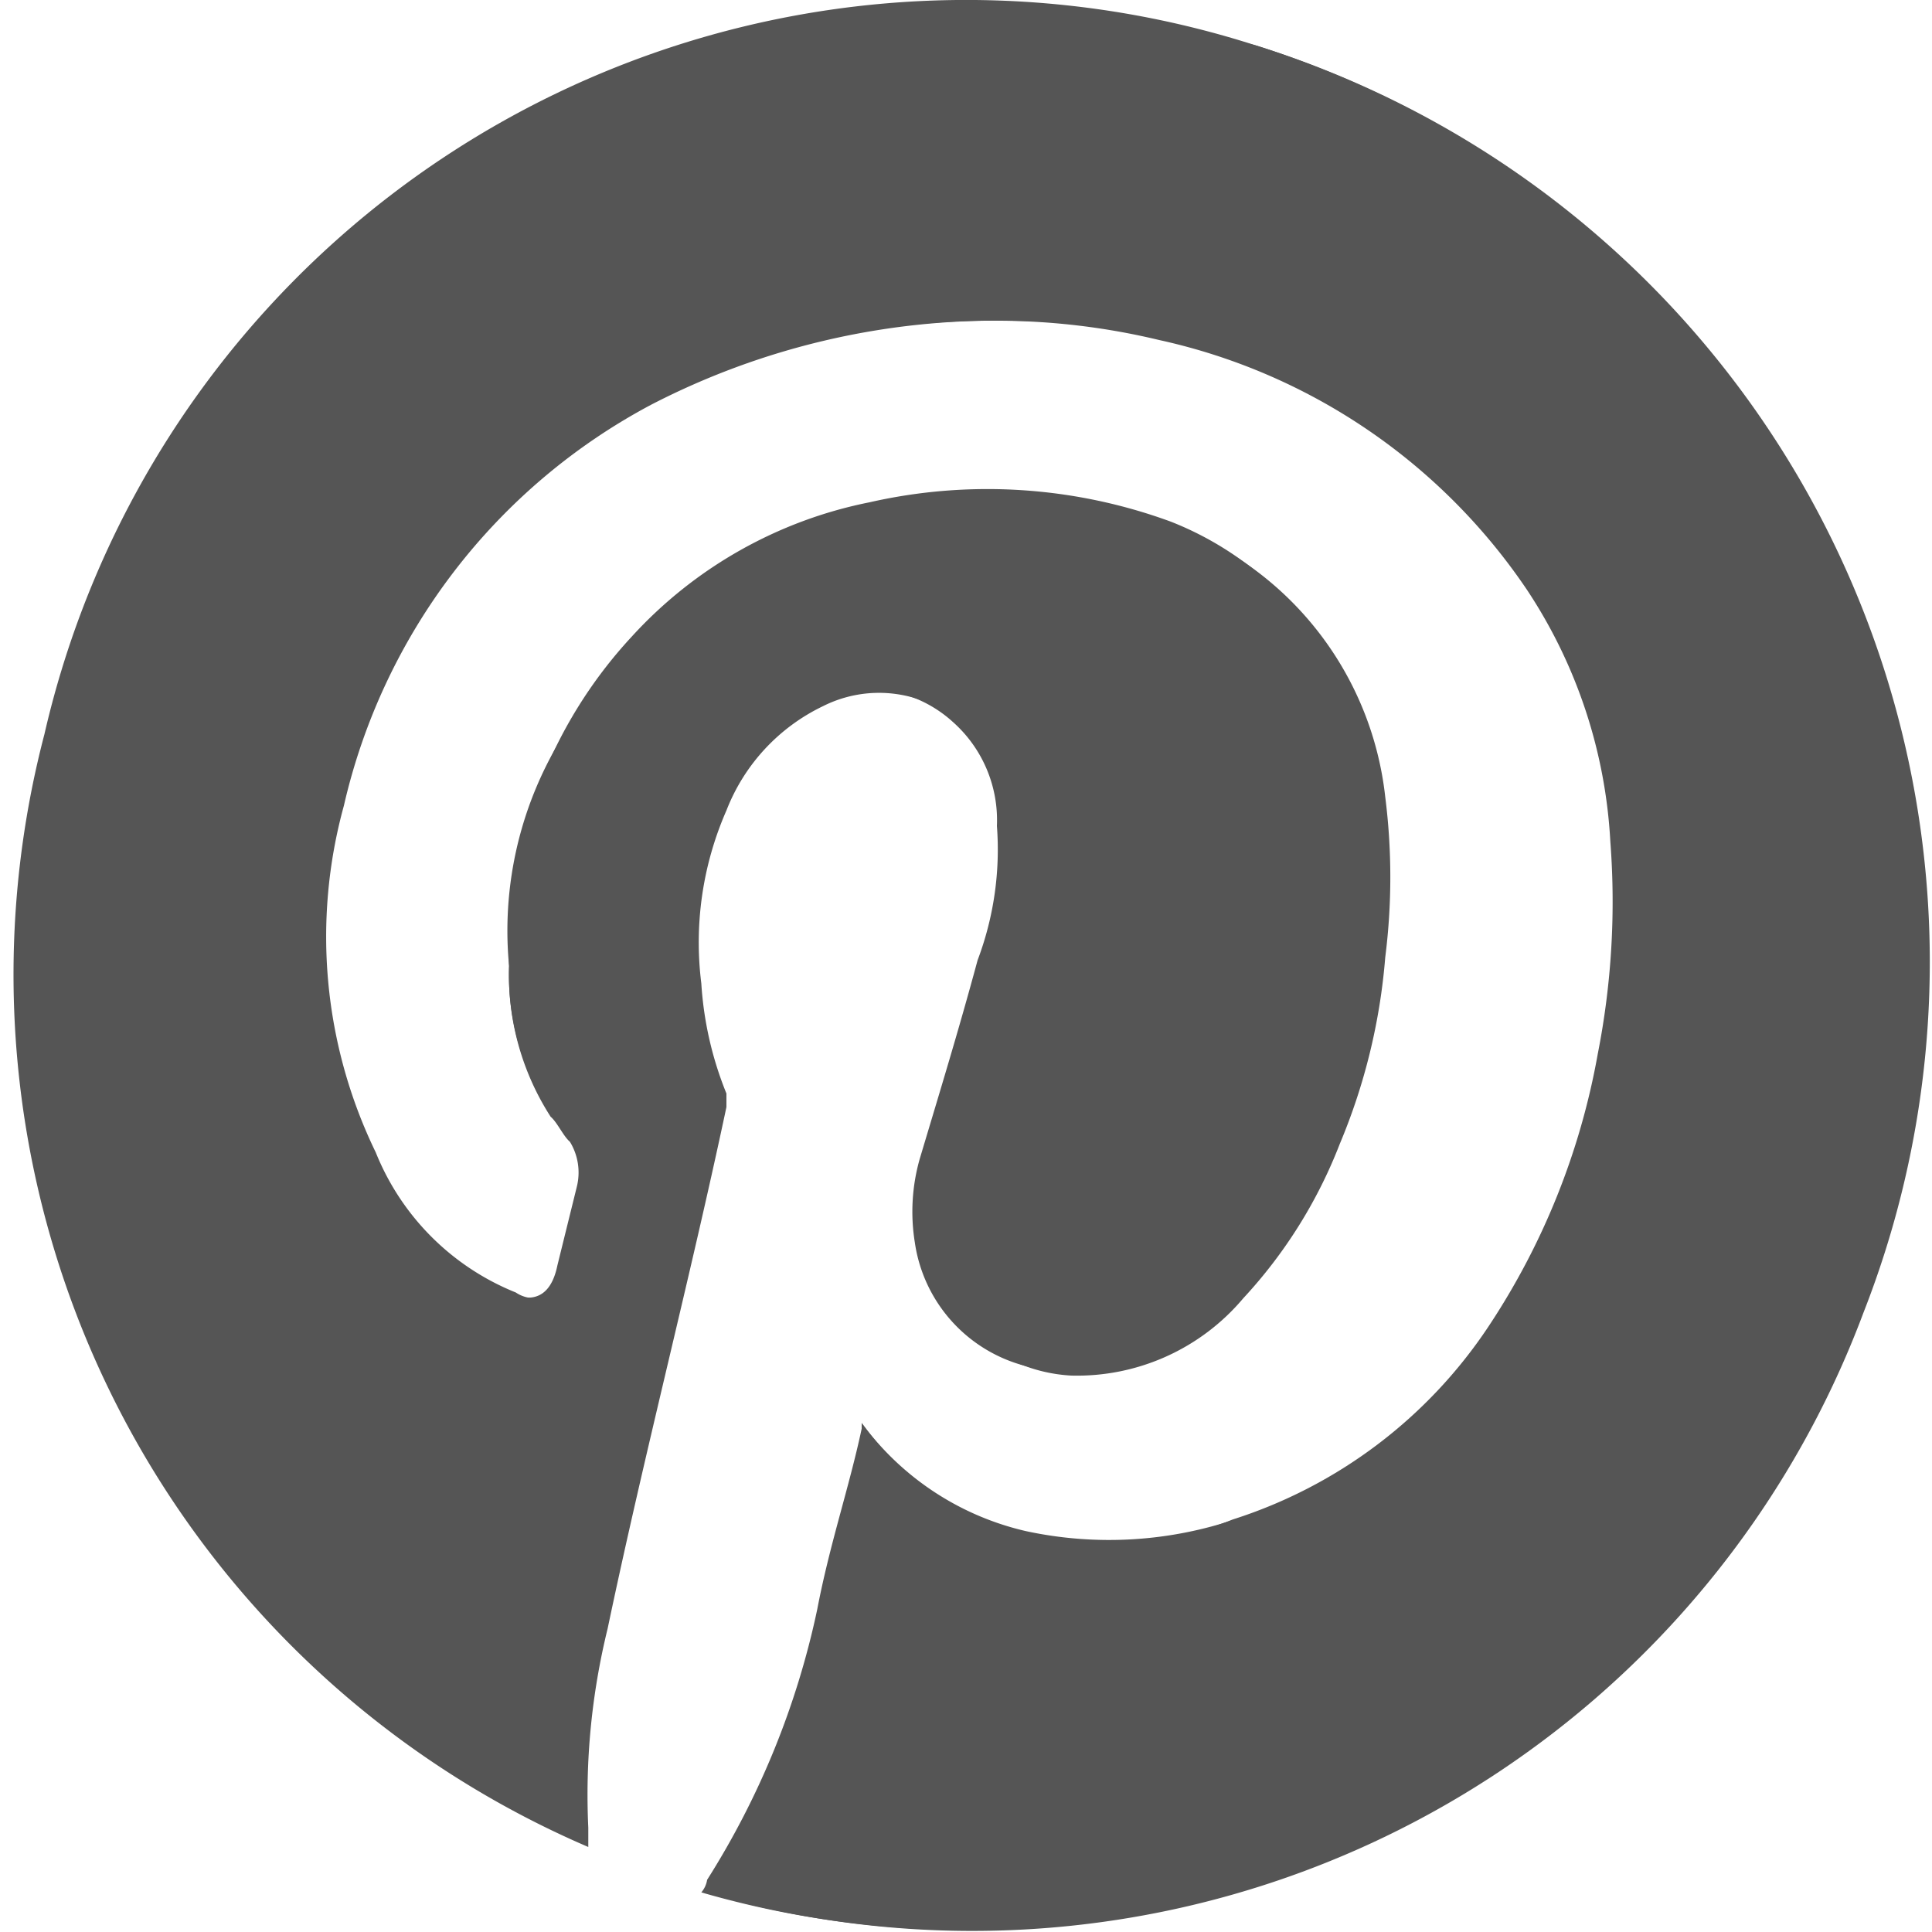
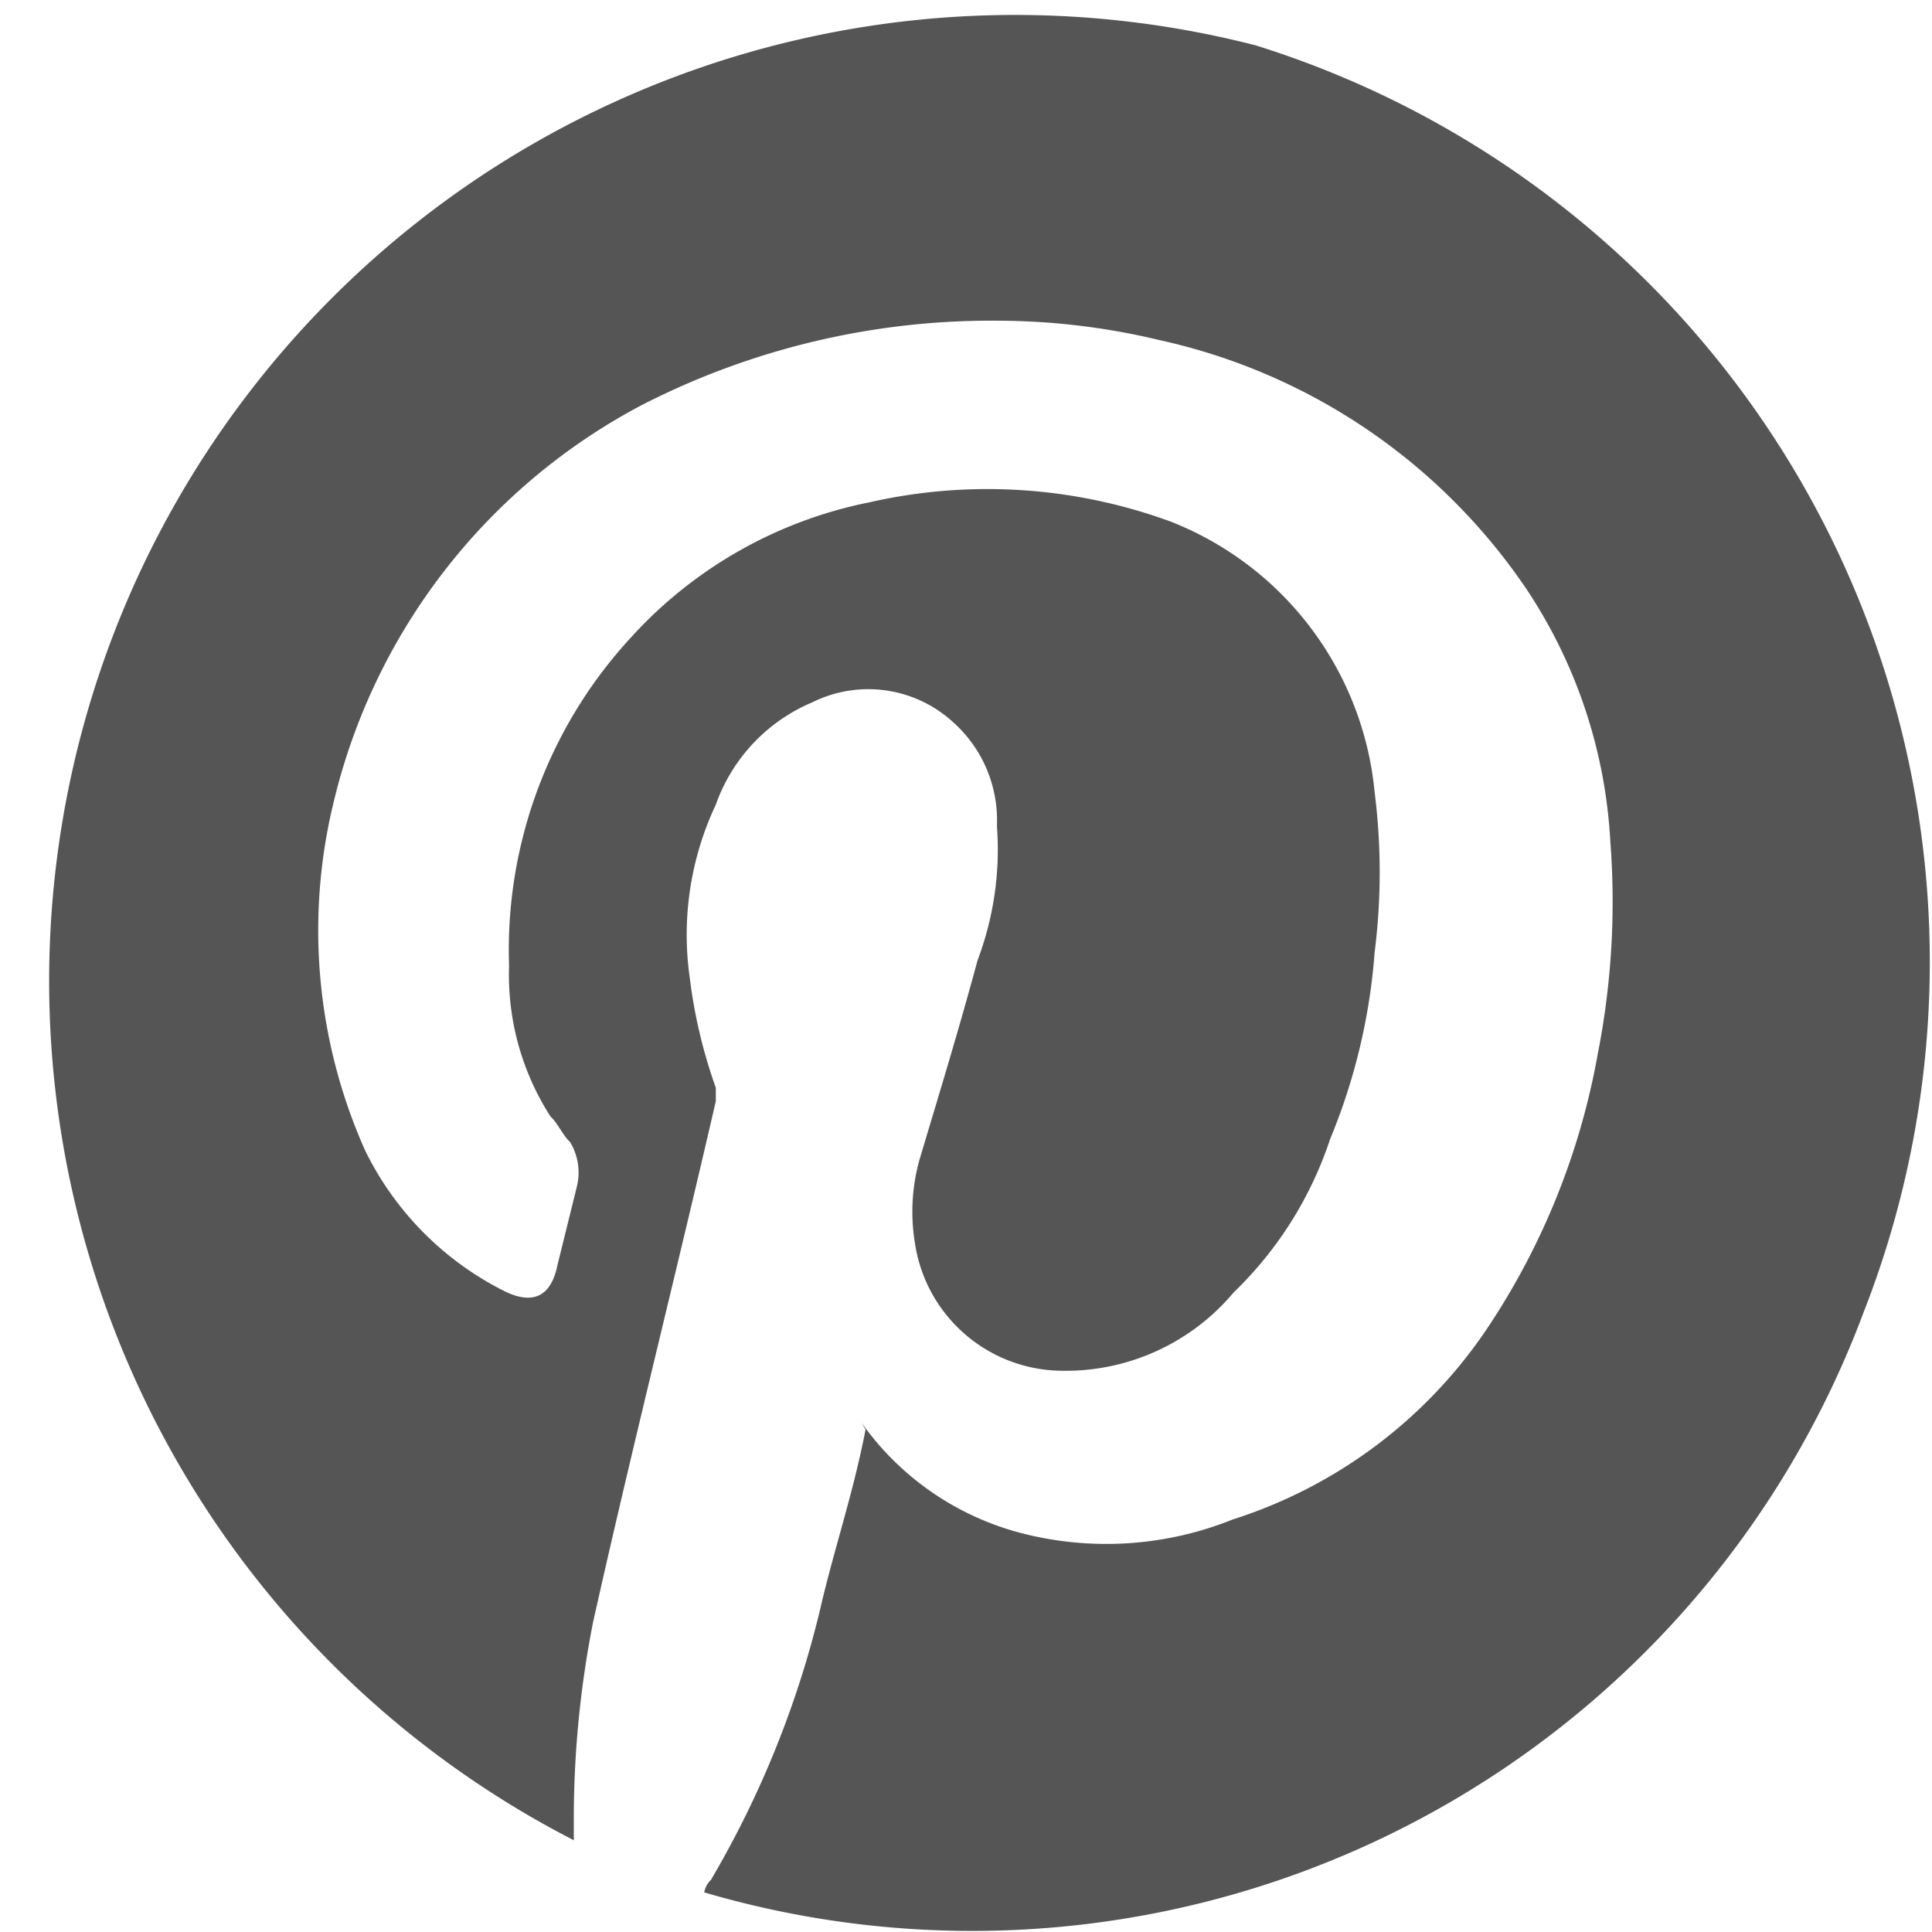
<svg xmlns="http://www.w3.org/2000/svg" width="20" height="20" viewBox="0 0 20 20">
  <defs>
    <style>.cls-1{fill:#555;}</style>
  </defs>
  <g id="Laag_2" data-name="Laag 2">
    <g id="Laag_2-2" data-name="Laag 2">
      <g id="footer-pinterest">
-         <path class="cls-1" d="M8.92,14.73v.06c-.13.61-.33,1.19-.46,1.87a8.53,8.53,0,0,1-1.14,2.8.26.26,0,0,1-.06.13,9.89,9.89,0,0,0,12-6A9.94,9.94,0,0,0,13,.47,9.79,9.79,0,0,0,.46,7.6,9.83,9.83,0,0,0,6.09,19.12v-.2a7.21,7.21,0,0,1,.2-2.06c.38-1.81.85-3.61,1.23-5.4v-.14a3.62,3.62,0,0,1-.26-1.14,3.4,3.4,0,0,1,.26-1.79,2,2,0,0,1,1-1.08,1.29,1.29,0,0,1,1.45.2,1.34,1.34,0,0,1,.47,1.08,9.13,9.13,0,0,1-.2,1.39c-.2.67-.4,1.33-.6,2.06a1.94,1.94,0,0,0-.07.88,1.64,1.64,0,0,0,1.52,1.32,2.25,2.25,0,0,0,1.78-.8,5,5,0,0,0,1-1.6,6.28,6.28,0,0,0,.47-1.93,6.59,6.59,0,0,0,0-1.66,3.39,3.39,0,0,0-2.12-2.78,4.94,4.94,0,0,0-3.11-.2A4.54,4.54,0,0,0,6.67,6.66,3.83,3.83,0,0,0,5.27,10a2.62,2.62,0,0,0,.47,1.59c.07.07.13.2.2.27a.41.41,0,0,1,.13.47c-.06.25-.13.52-.2.79a.34.34,0,0,1-.53.26,2.61,2.61,0,0,1-1.45-1.45,5.11,5.11,0,0,1-.33-3.59A6.29,6.29,0,0,1,6.74,4.19a7.79,7.79,0,0,1,3.7-.87,7.09,7.09,0,0,1,1.65.2,5.88,5.88,0,0,1,3.77,2.6,5.22,5.22,0,0,1,.86,2.6,8.15,8.15,0,0,1-.13,2.2,7.26,7.26,0,0,1-1.13,2.8,5,5,0,0,1-2.65,2,4.09,4.09,0,0,1-2.19.13,2.92,2.92,0,0,1-1.7-1.12Z" />
        <path class="cls-1" d="M8.92,14.73h0a2.93,2.93,0,0,0,1.65,1.14,3.51,3.51,0,0,0,2.19-.14,5,5,0,0,0,2.65-2,7.47,7.47,0,0,0,1.13-2.82,8.15,8.15,0,0,0,.13-2.2,5.22,5.22,0,0,0-.86-2.6A6.19,6.19,0,0,0,12,3.52a7.23,7.23,0,0,0-1.65-.2,7.93,7.93,0,0,0-3.7.87,6.3,6.3,0,0,0-3.2,4.13,5.59,5.59,0,0,0,.33,3.59,3.2,3.2,0,0,0,1.45,1.46c.27.13.47.07.54-.27l.2-.81a.61.61,0,0,0-.07-.47c-.07-.06-.13-.2-.2-.26A2.71,2.71,0,0,1,5.27,10,4.77,4.77,0,0,1,6.54,6.59,4.53,4.53,0,0,1,9,5.2a5.51,5.51,0,0,1,3.12.2,3.35,3.35,0,0,1,2.11,2.8,6.59,6.59,0,0,1,0,1.66,6.26,6.26,0,0,1-.46,1.93,3.91,3.91,0,0,1-1,1.59,2.27,2.27,0,0,1-1.79.81,1.55,1.55,0,0,1-1.51-1.33A2,2,0,0,1,9.52,12c.2-.67.4-1.32.6-2.06a3.24,3.24,0,0,0,.2-1.39,1.36,1.36,0,0,0-.46-1.08,1.3,1.3,0,0,0-1.45-.2,1.8,1.8,0,0,0-1,1.06,3.16,3.16,0,0,0-.27,1.79,5.29,5.29,0,0,0,.27,1.14v.14C7,13.18,6.54,15,6.14,16.79a10.51,10.51,0,0,0-.2,2.06v.2A10,10,0,0,1,13,.47a9.94,9.94,0,0,1,6.29,13.12,9.85,9.85,0,0,1-12,6,.24.24,0,0,1,.07-.13,10.22,10.22,0,0,0,1.13-2.8c.14-.61.34-1.19.47-1.86Z" />
      </g>
    </g>
  </g>
</svg>